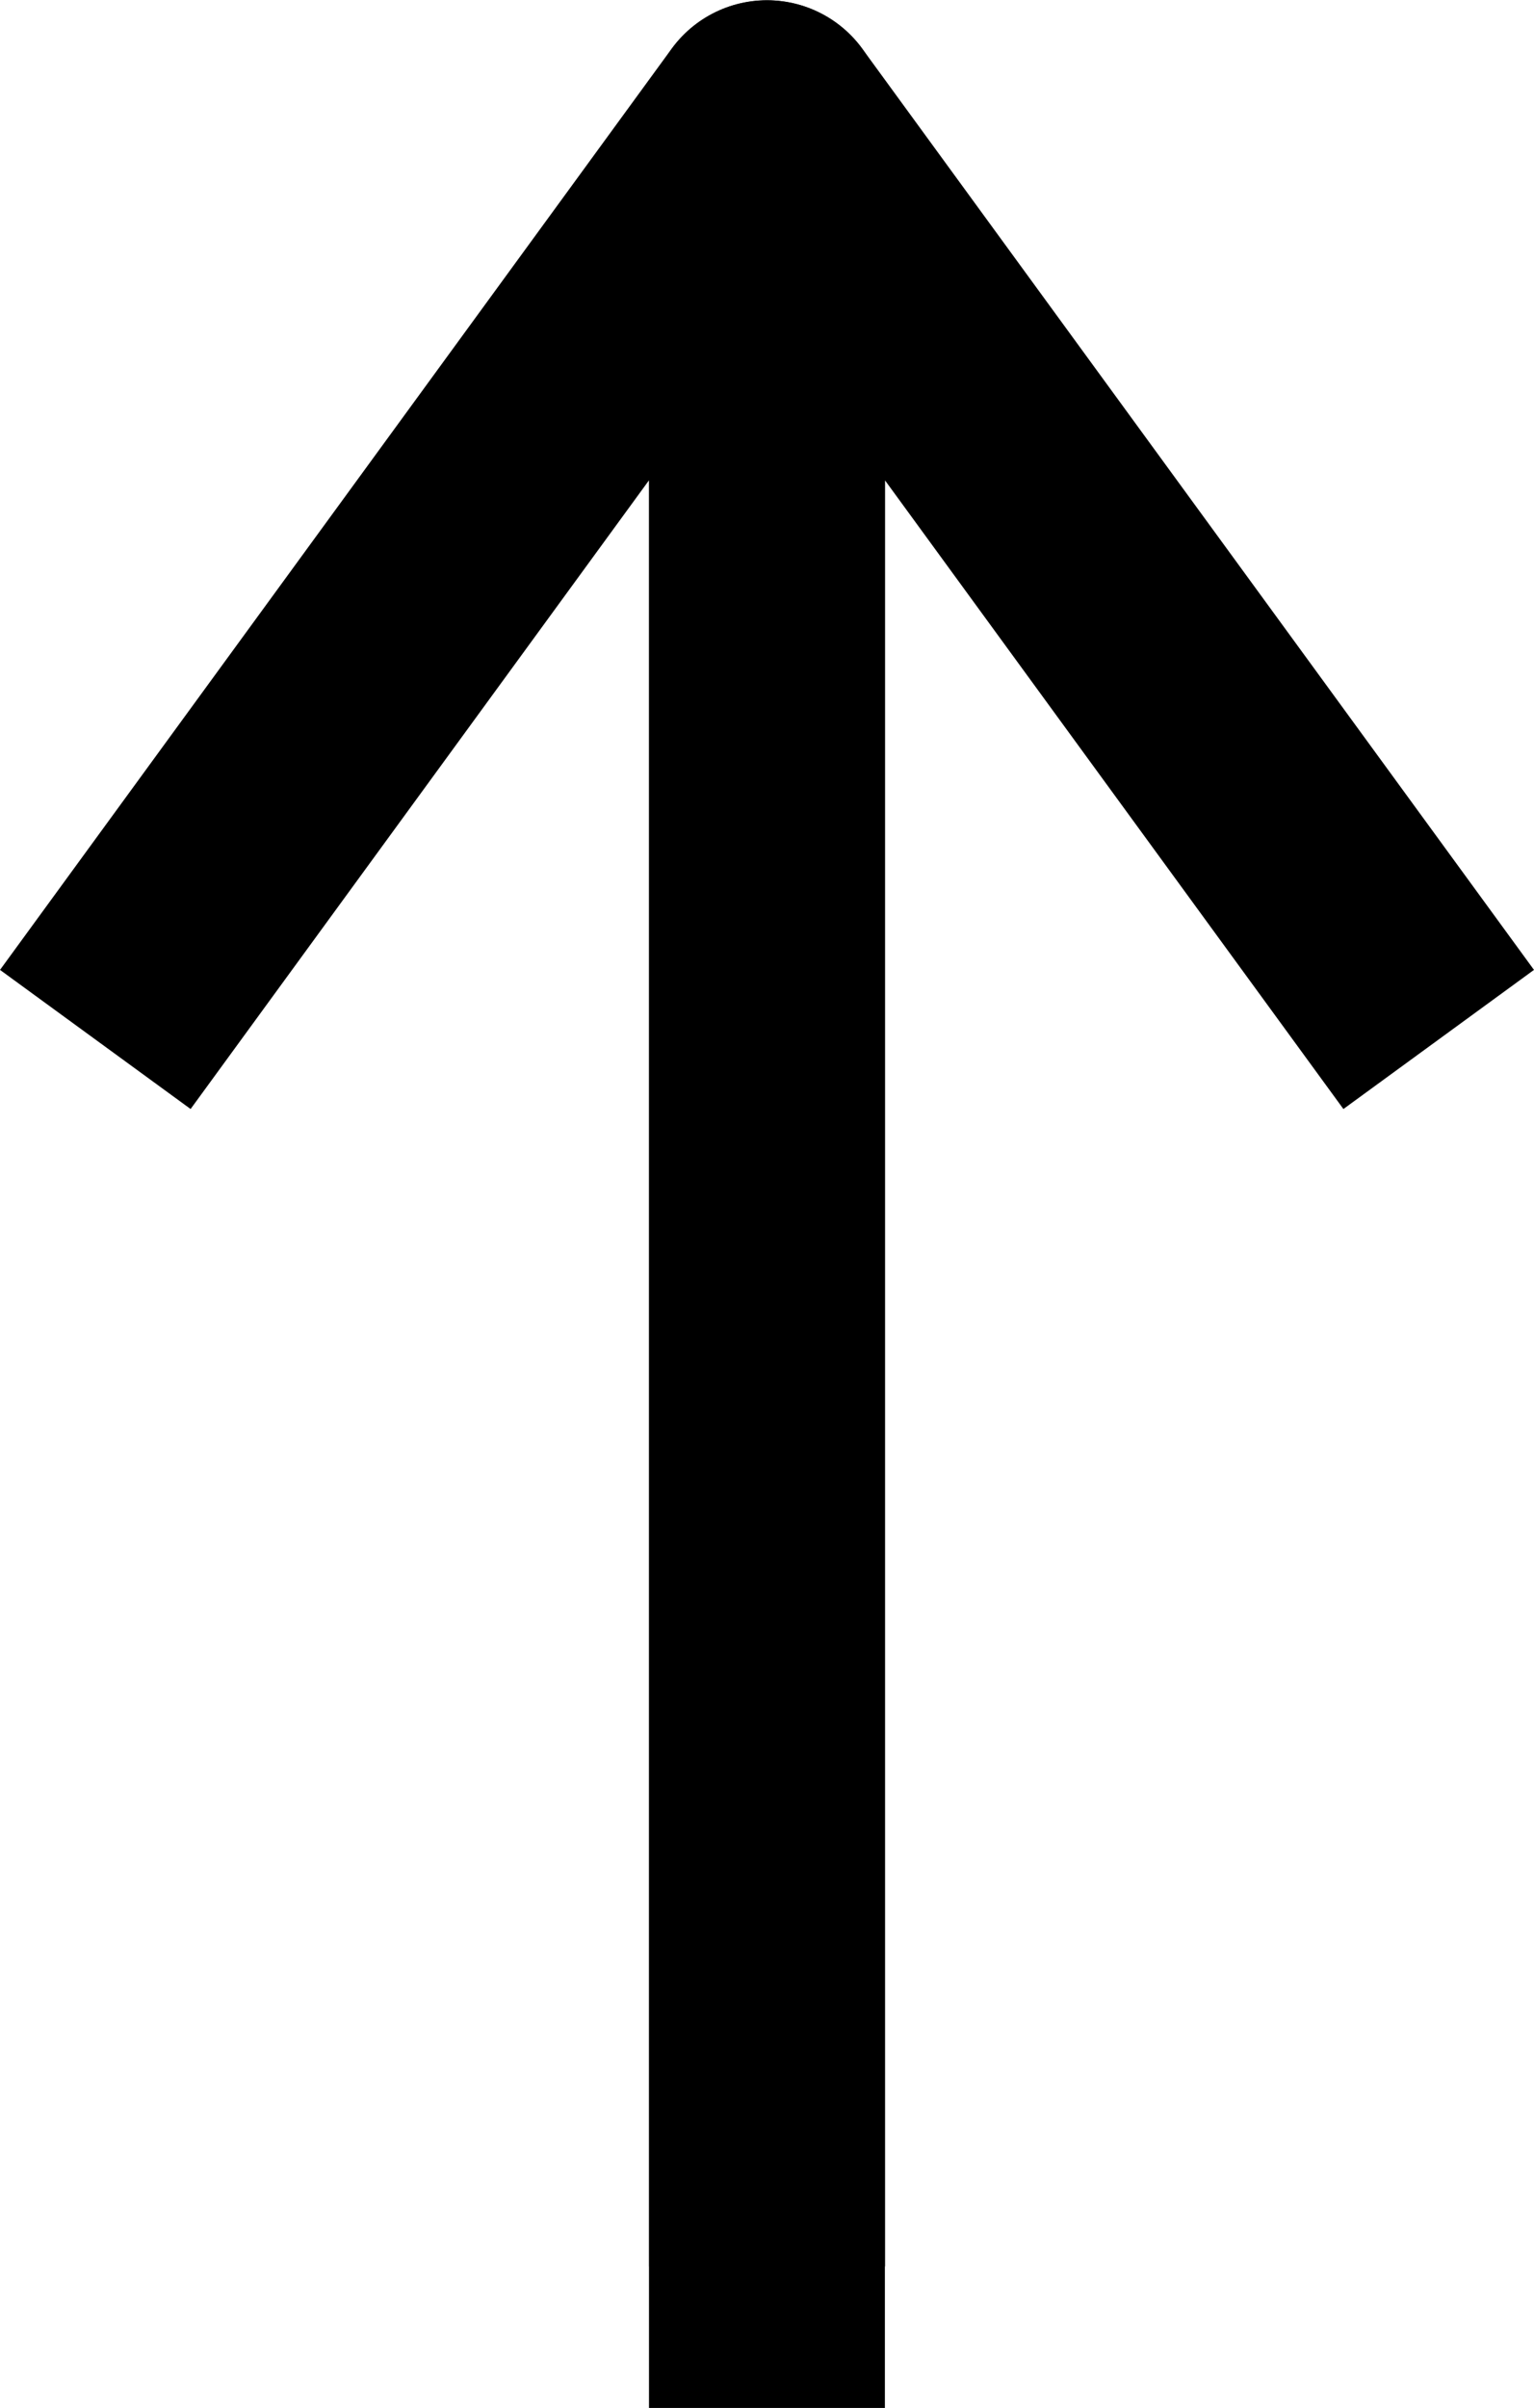
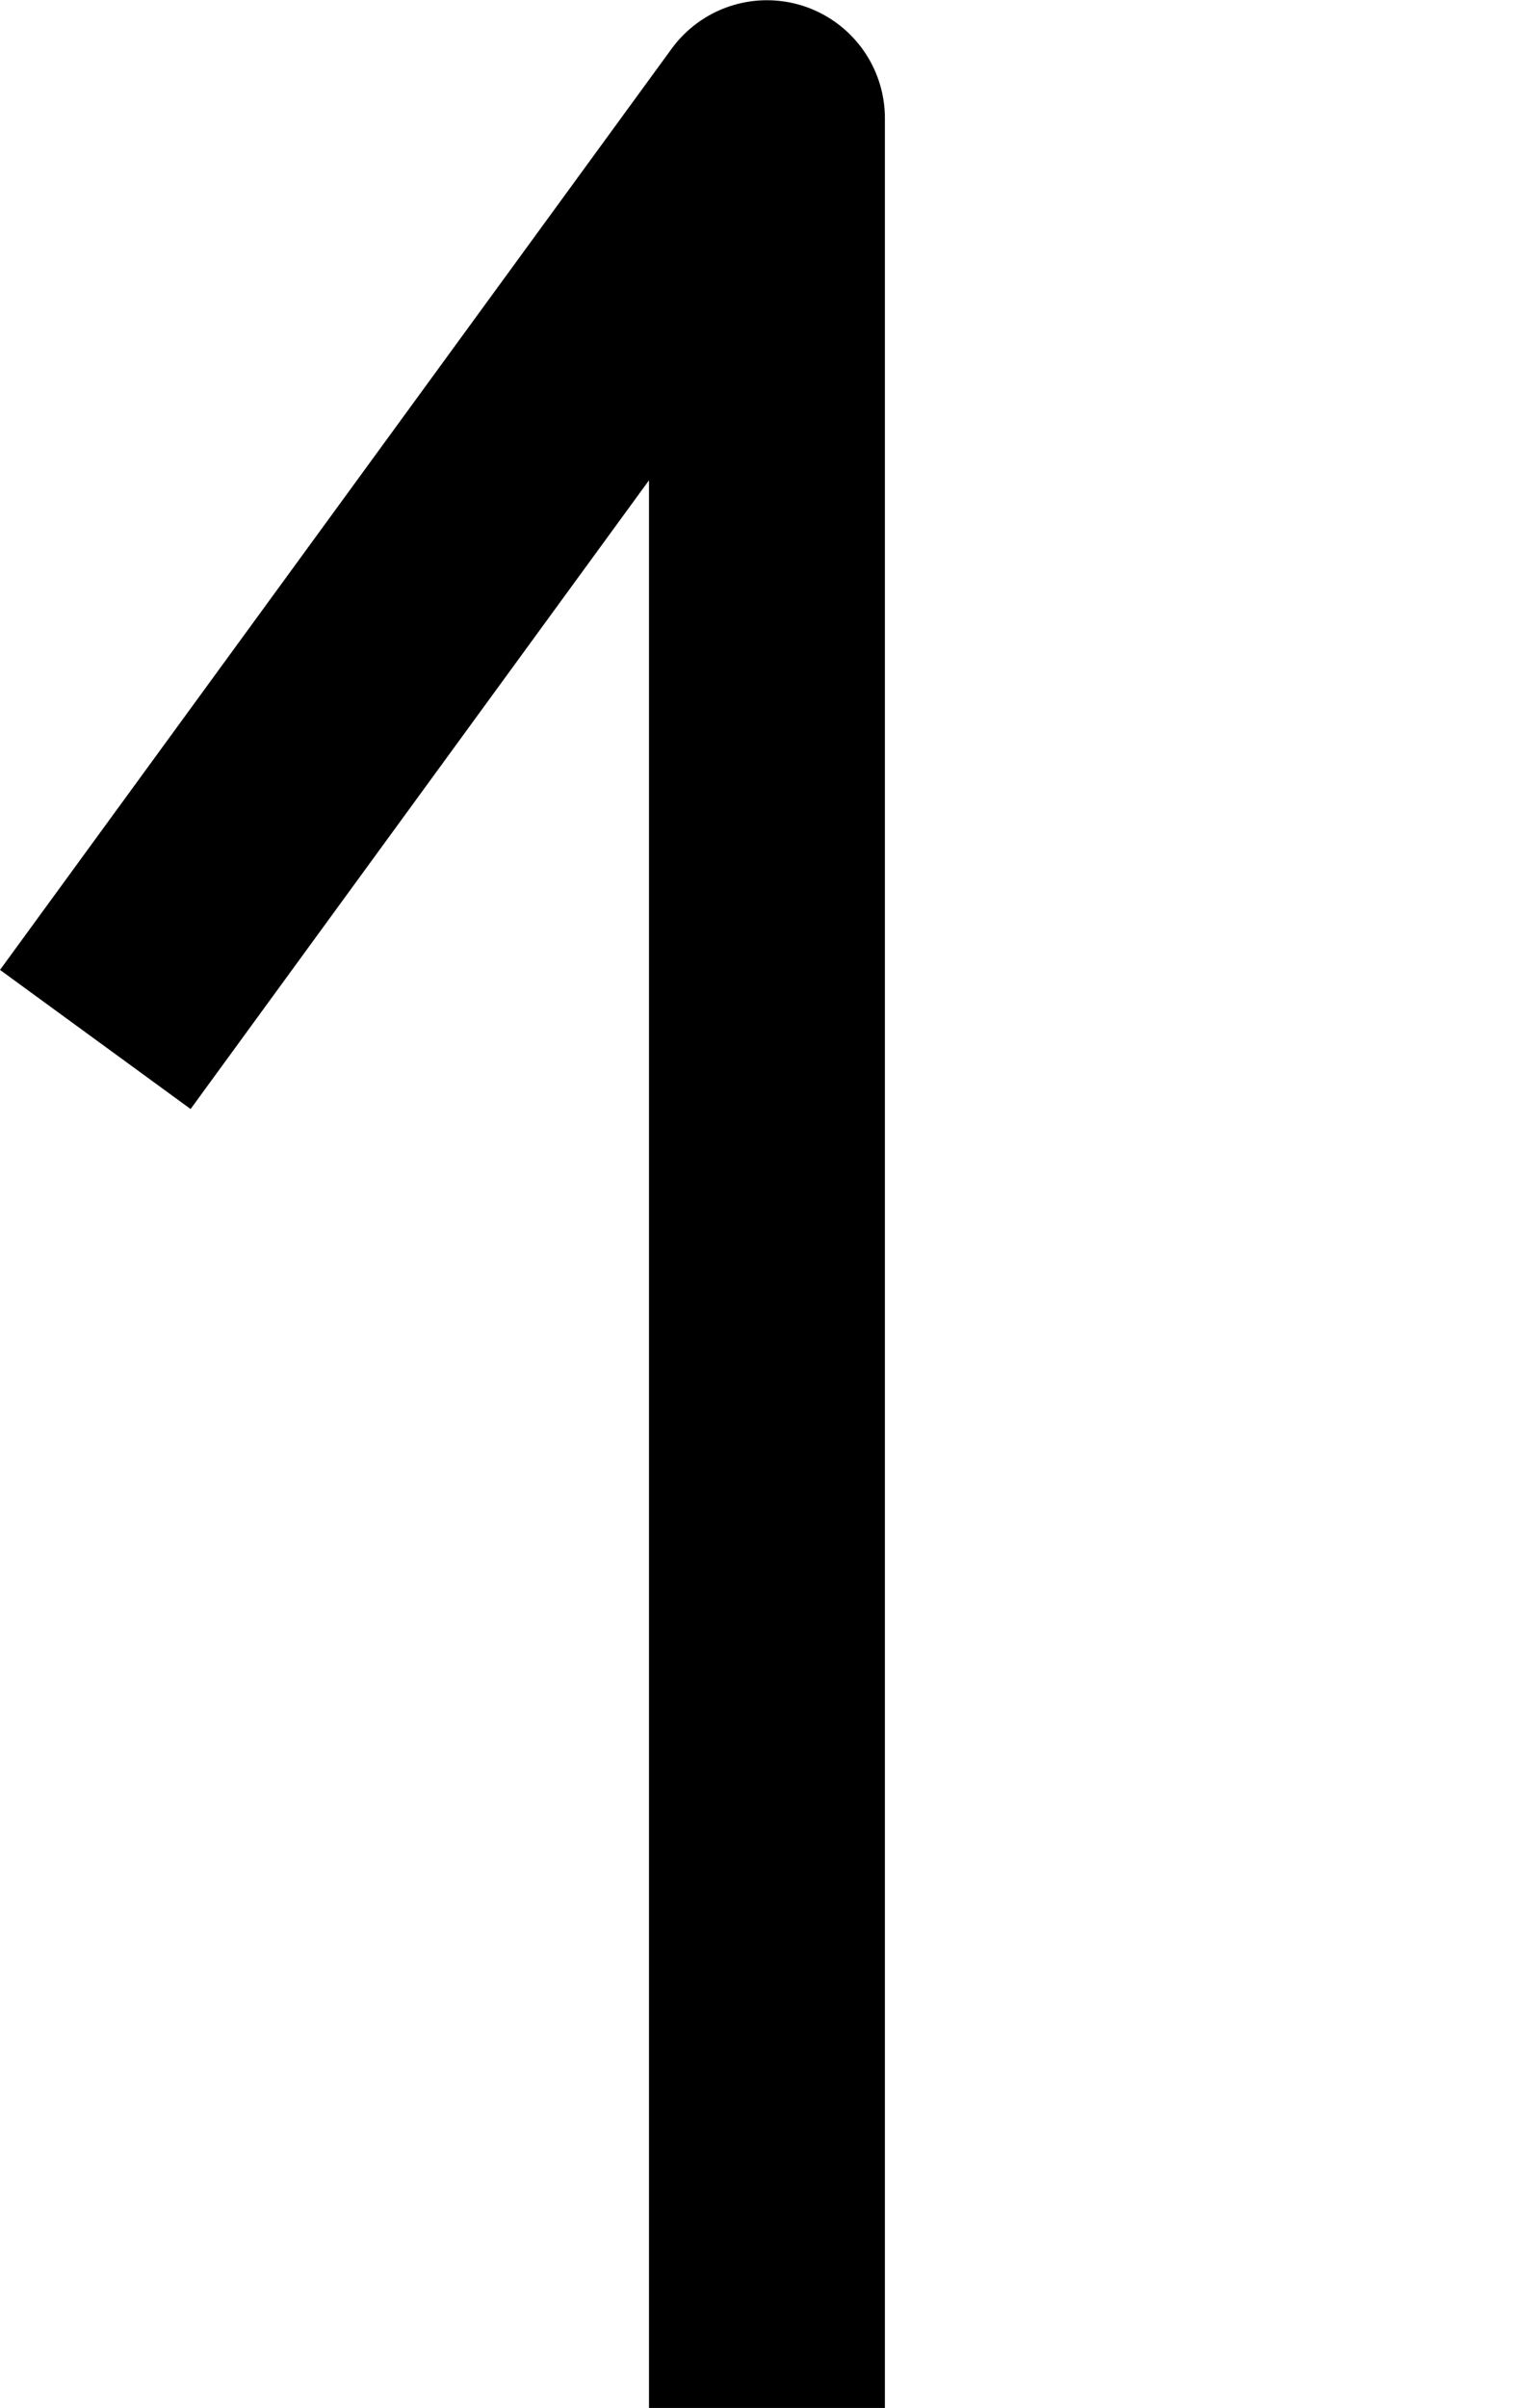
<svg xmlns="http://www.w3.org/2000/svg" width="13.005" height="20.402" viewBox="0 0 13.005 20.402">
  <g id="그룹_53381" data-name="그룹 53381" transform="translate(-1836.639 -885.547)">
-     <path id="패스_74897" data-name="패스 74897" d="M5.25,0h18.2L15.646,5.694" transform="translate(1843.142 910) rotate(-90)" fill="none" stroke="#000" stroke-linejoin="round" stroke-width="2" />
    <path id="패스_74898" data-name="패스 74898" d="M4.051,5.694h19.4L15.646,0" transform="translate(1837.447 910) rotate(-90)" fill="none" stroke="#000" stroke-linejoin="round" stroke-width="2" />
  </g>
</svg>